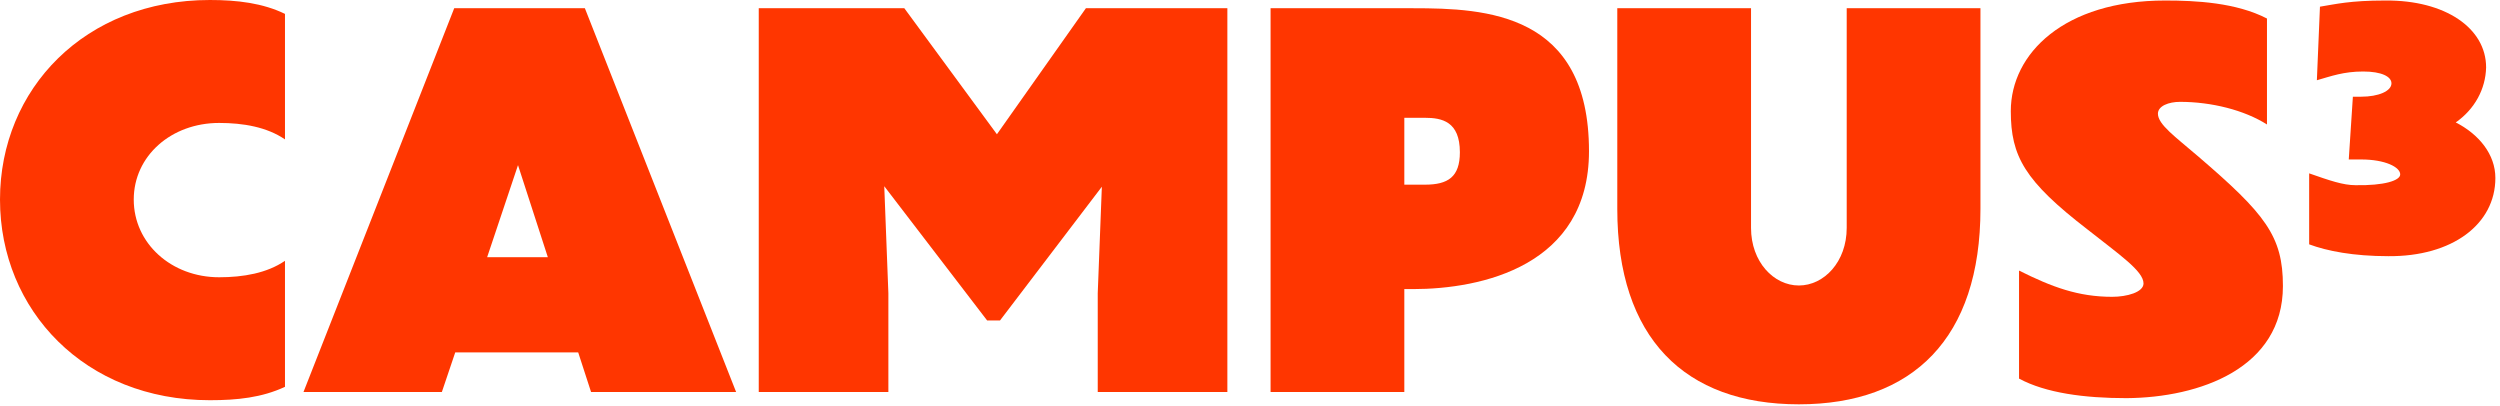
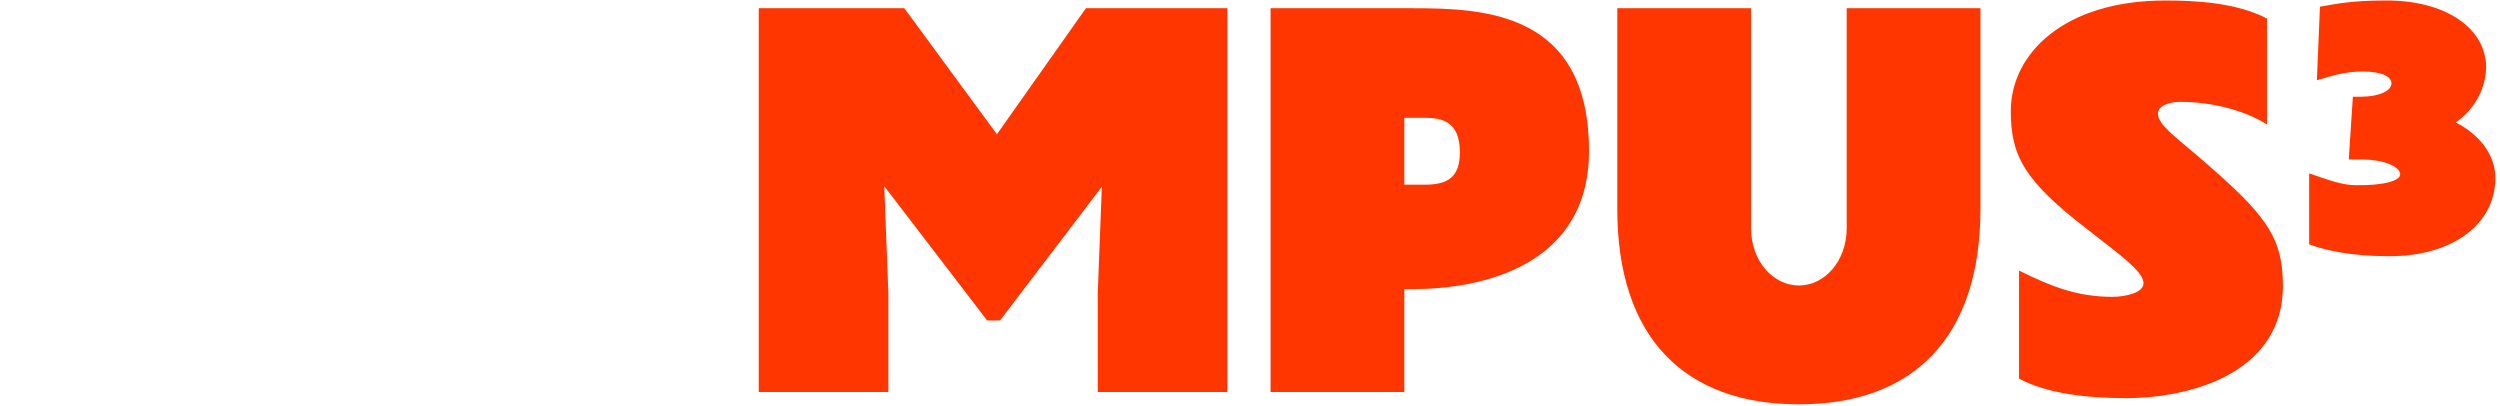
<svg xmlns="http://www.w3.org/2000/svg" width="486" height="79" viewBox="0 0 486 79" fill="none">
-   <path d="M55.4 27.1C51.9 24.7 47.3 23.9 42.6 23.9C33.3 23.9 26 30.3 26 38.8C26 47.3 33.3 53.9 42.6 53.9C47.3 53.9 51.9 53.1 55.4 50.7V75.2C50.9 77.3 46.1 77.8 40.8 77.8C16.5 77.8 0 60.3 0 38.8C0 17.3 16.5 0 40.8 0C46.1 0 51.1 0.6 55.4 2.7V27.1Z" fill="#FF3600" />
-   <path d="M112.4 68.5H88.5L85.9 76.2H59L88.3 1.6H113.7L143.1 76.2H114.9L112.4 68.5ZM106.5 50L100.7 32.1L94.7 50H106.5Z" fill="#FF3600" />
  <path d="M172.7 76.2H147.5V1.6H175.8L193.8 26.1L211.1 1.6H238.6V76.2H213.4V57L214.2 36.3L194.4 62.3H191.9L171.9 36.2L172.7 57V76.2Z" fill="#FF3600" />
  <path d="M273 56.2V76.2H247V1.6H274.7C288.9 1.6 308.9 2.5 308.9 29.4C308.9 51.7 288 56.2 274.7 56.2H273ZM273 22.9V35.9H277C281.5 35.9 283.8 34.4 283.8 29.6C283.8 23.6 280.3 22.9 277 22.9H273Z" fill="#FF3600" />
  <path d="M349.7 78.6C327.5 78.6 314.4 65.7 314.4 40.6V1.6H340.4V44.3C340.4 50.9 344.8 55.5 349.7 55.5C354.6 55.5 359 50.9 359 44.3V1.6H385V40.6C385 65.7 371.9 78.6 349.7 78.6Z" fill="#FF3600" />
  <path d="M440.7 24.2C436.3 21.4 429.9 19.8 423.8 19.8C421.6 19.8 419.5 20.6 419.5 22.1C419.5 24.2 422.9 26.6 427.2 30.3C440.4 41.6 443.8 45.9 443.8 55.6C443.8 71.6 427.6 77.3 413.4 77.4C405.2 77.4 397.7 76.4 392.5 73.6V52.6C398.9 55.8 404 57.7 410.6 57.7C413.5 57.7 416.7 56.8 416.7 55.1C416.7 52.7 412 49.5 405.8 44.6C393.6 35.2 390.9 30.4 390.9 21.6C390.9 10.4 401.3 0.1 420.9 0.1C426.9 0.1 434.7 0.5 440.7 3.6V24.2Z" fill="#FF3600" />
  <path d="M464.3 49.8C457.5 49.8 452.4 48.8 448.9 47.5V33.7C452.9 35.1 455.5 36 457.9 36C463.5 36.1 466.6 35.1 466.6 33.9C466.6 32.5 463.7 31 459 31H456.6L457.4 18.8H459C462.4 18.8 464.9 17.7 464.9 16.2C464.9 14.9 463 13.9 459.4 13.9C455.6 13.9 453.2 14.8 450.4 15.6L451 1.3C454.1 0.8 456.8 0.1 463.7 0.1C475.4 -2.5399e-05 483.3 5.5 483.3 13.1C483.2 17.3 481.1 21.2 477.4 23.8C481.9 26.1 485.1 30 485.1 34.6C485.1 43.6 476.7 49.9 464.3 49.8Z" fill="#FF3600" />
</svg>